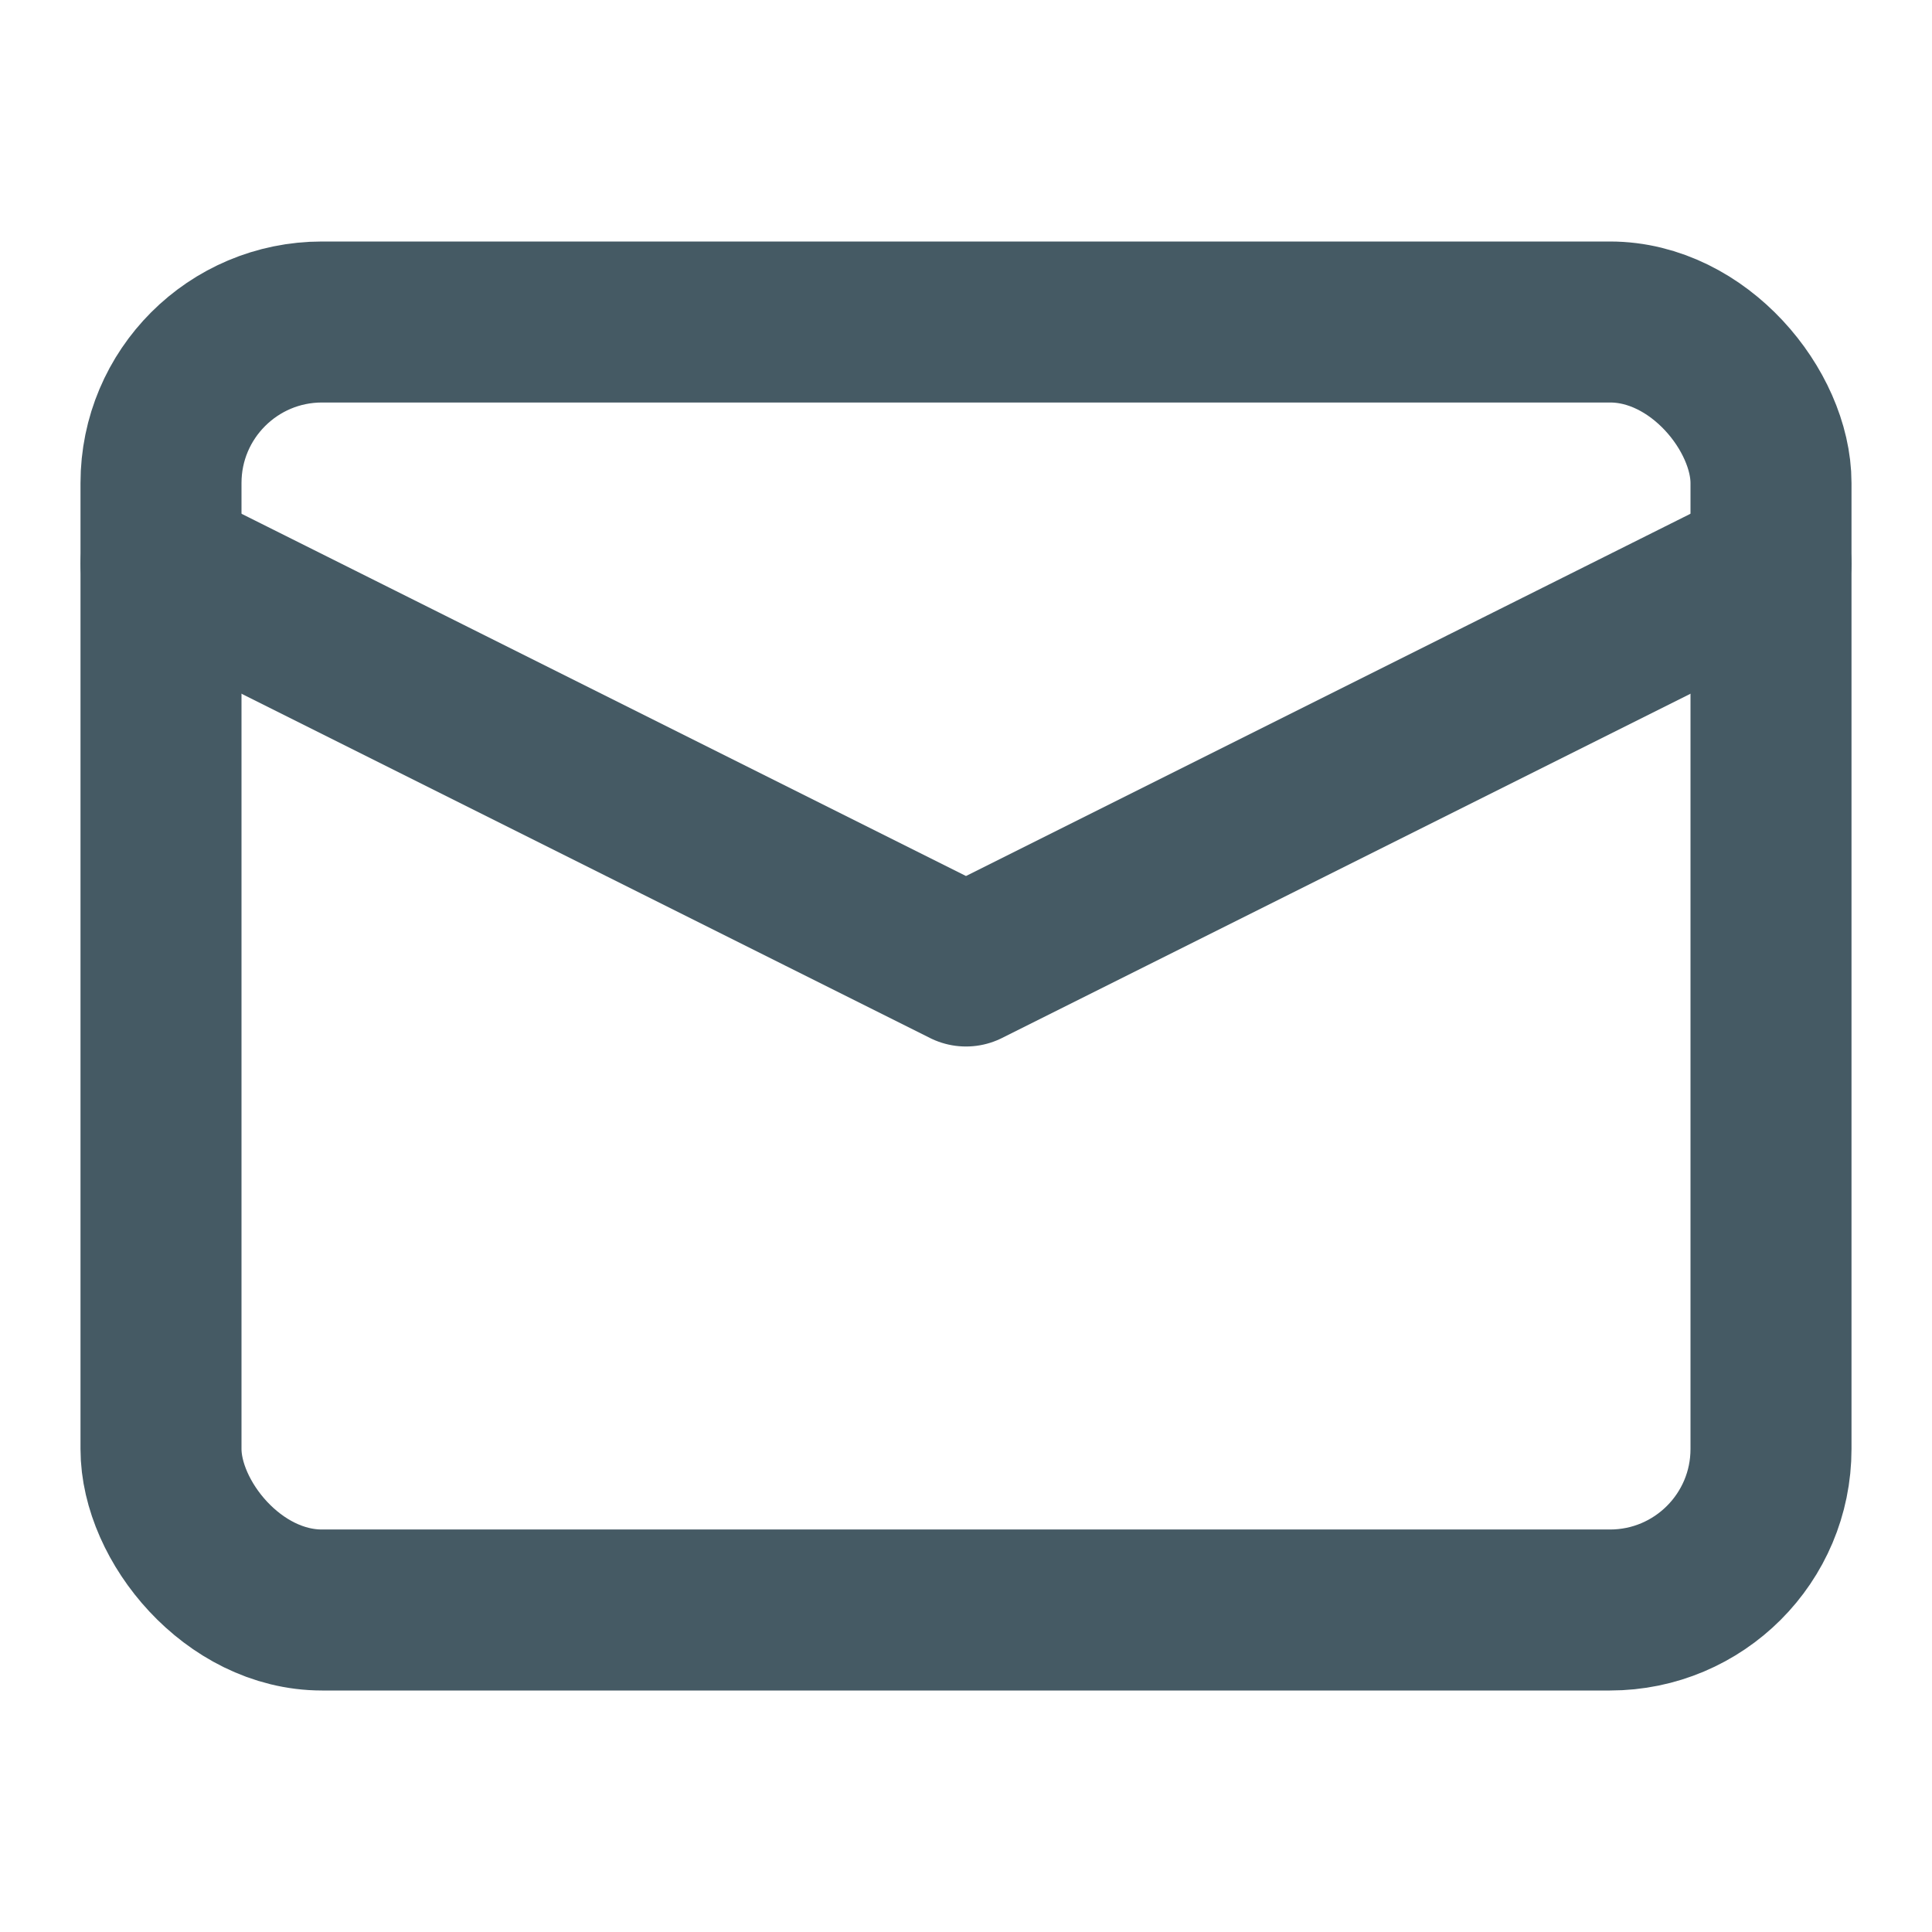
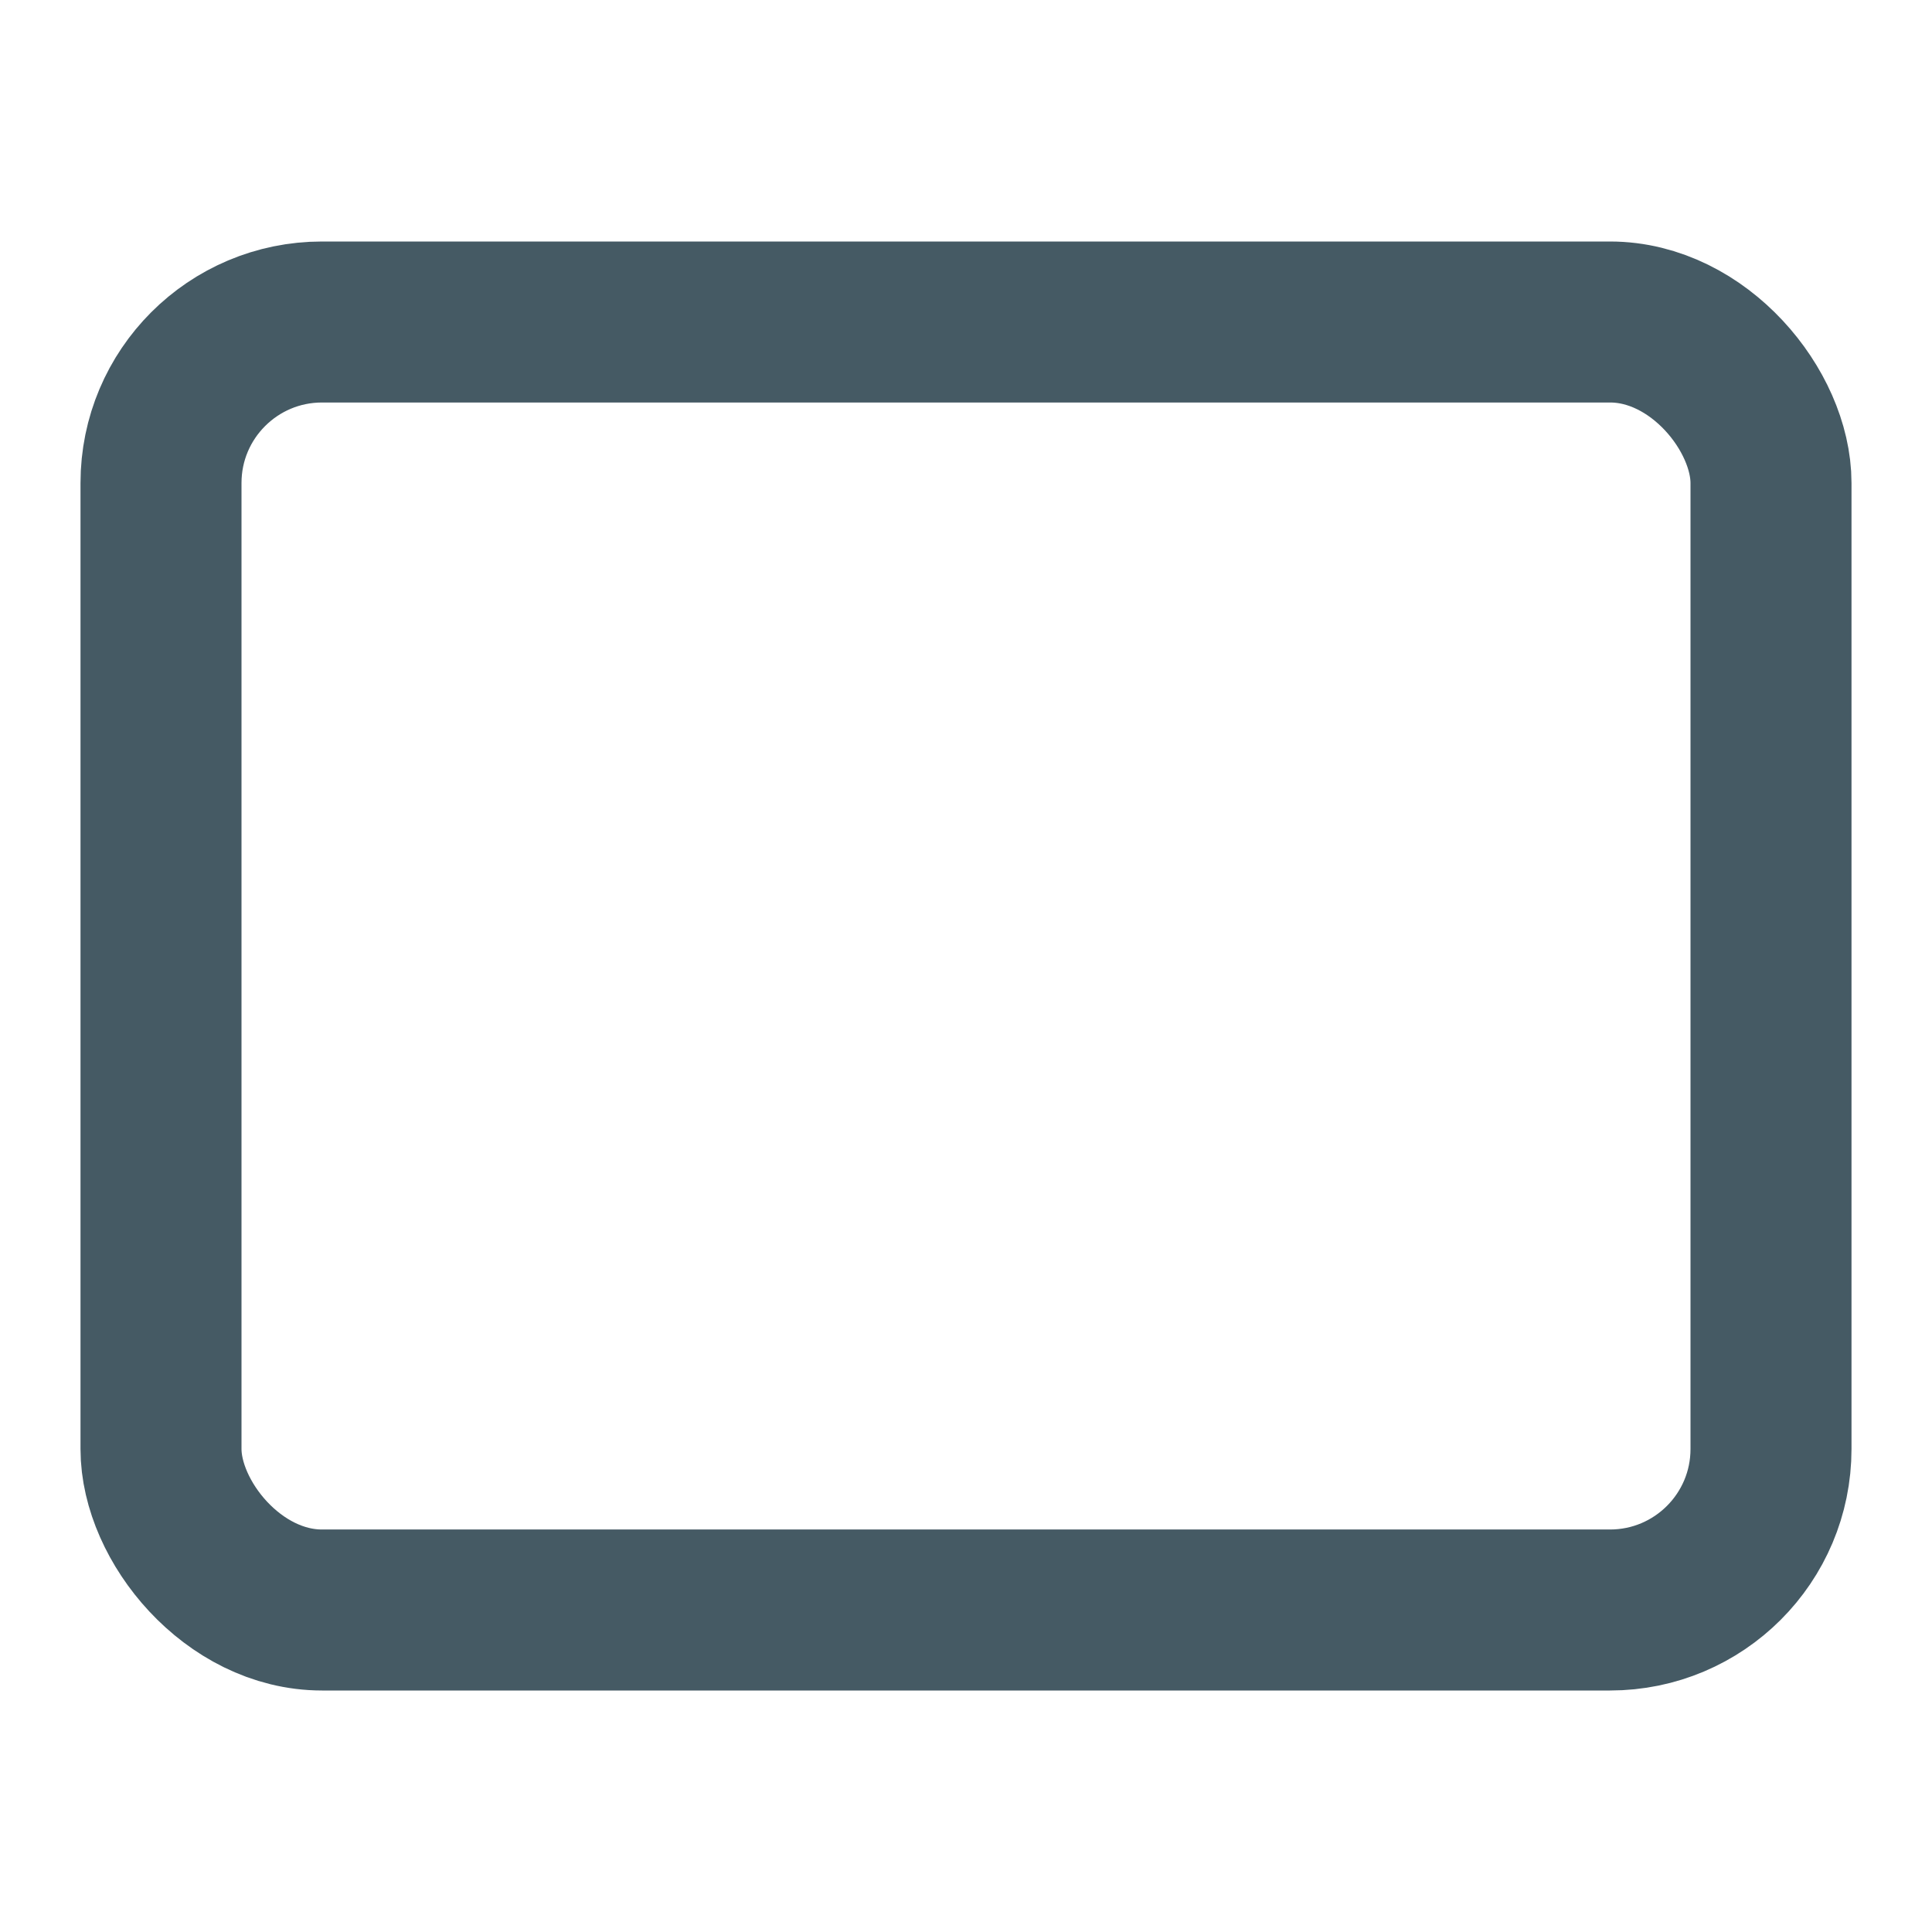
<svg xmlns="http://www.w3.org/2000/svg" width="16" height="16" viewBox="0 0 24 24" fill="none" stroke="#455a64" stroke-width="2" stroke-linecap="round" stroke-linejoin="round">
  <rect width="20" height="16" x="2" y="4" rx="2" />
-   <path d="m22 7-10 5L2 7" />
</svg>